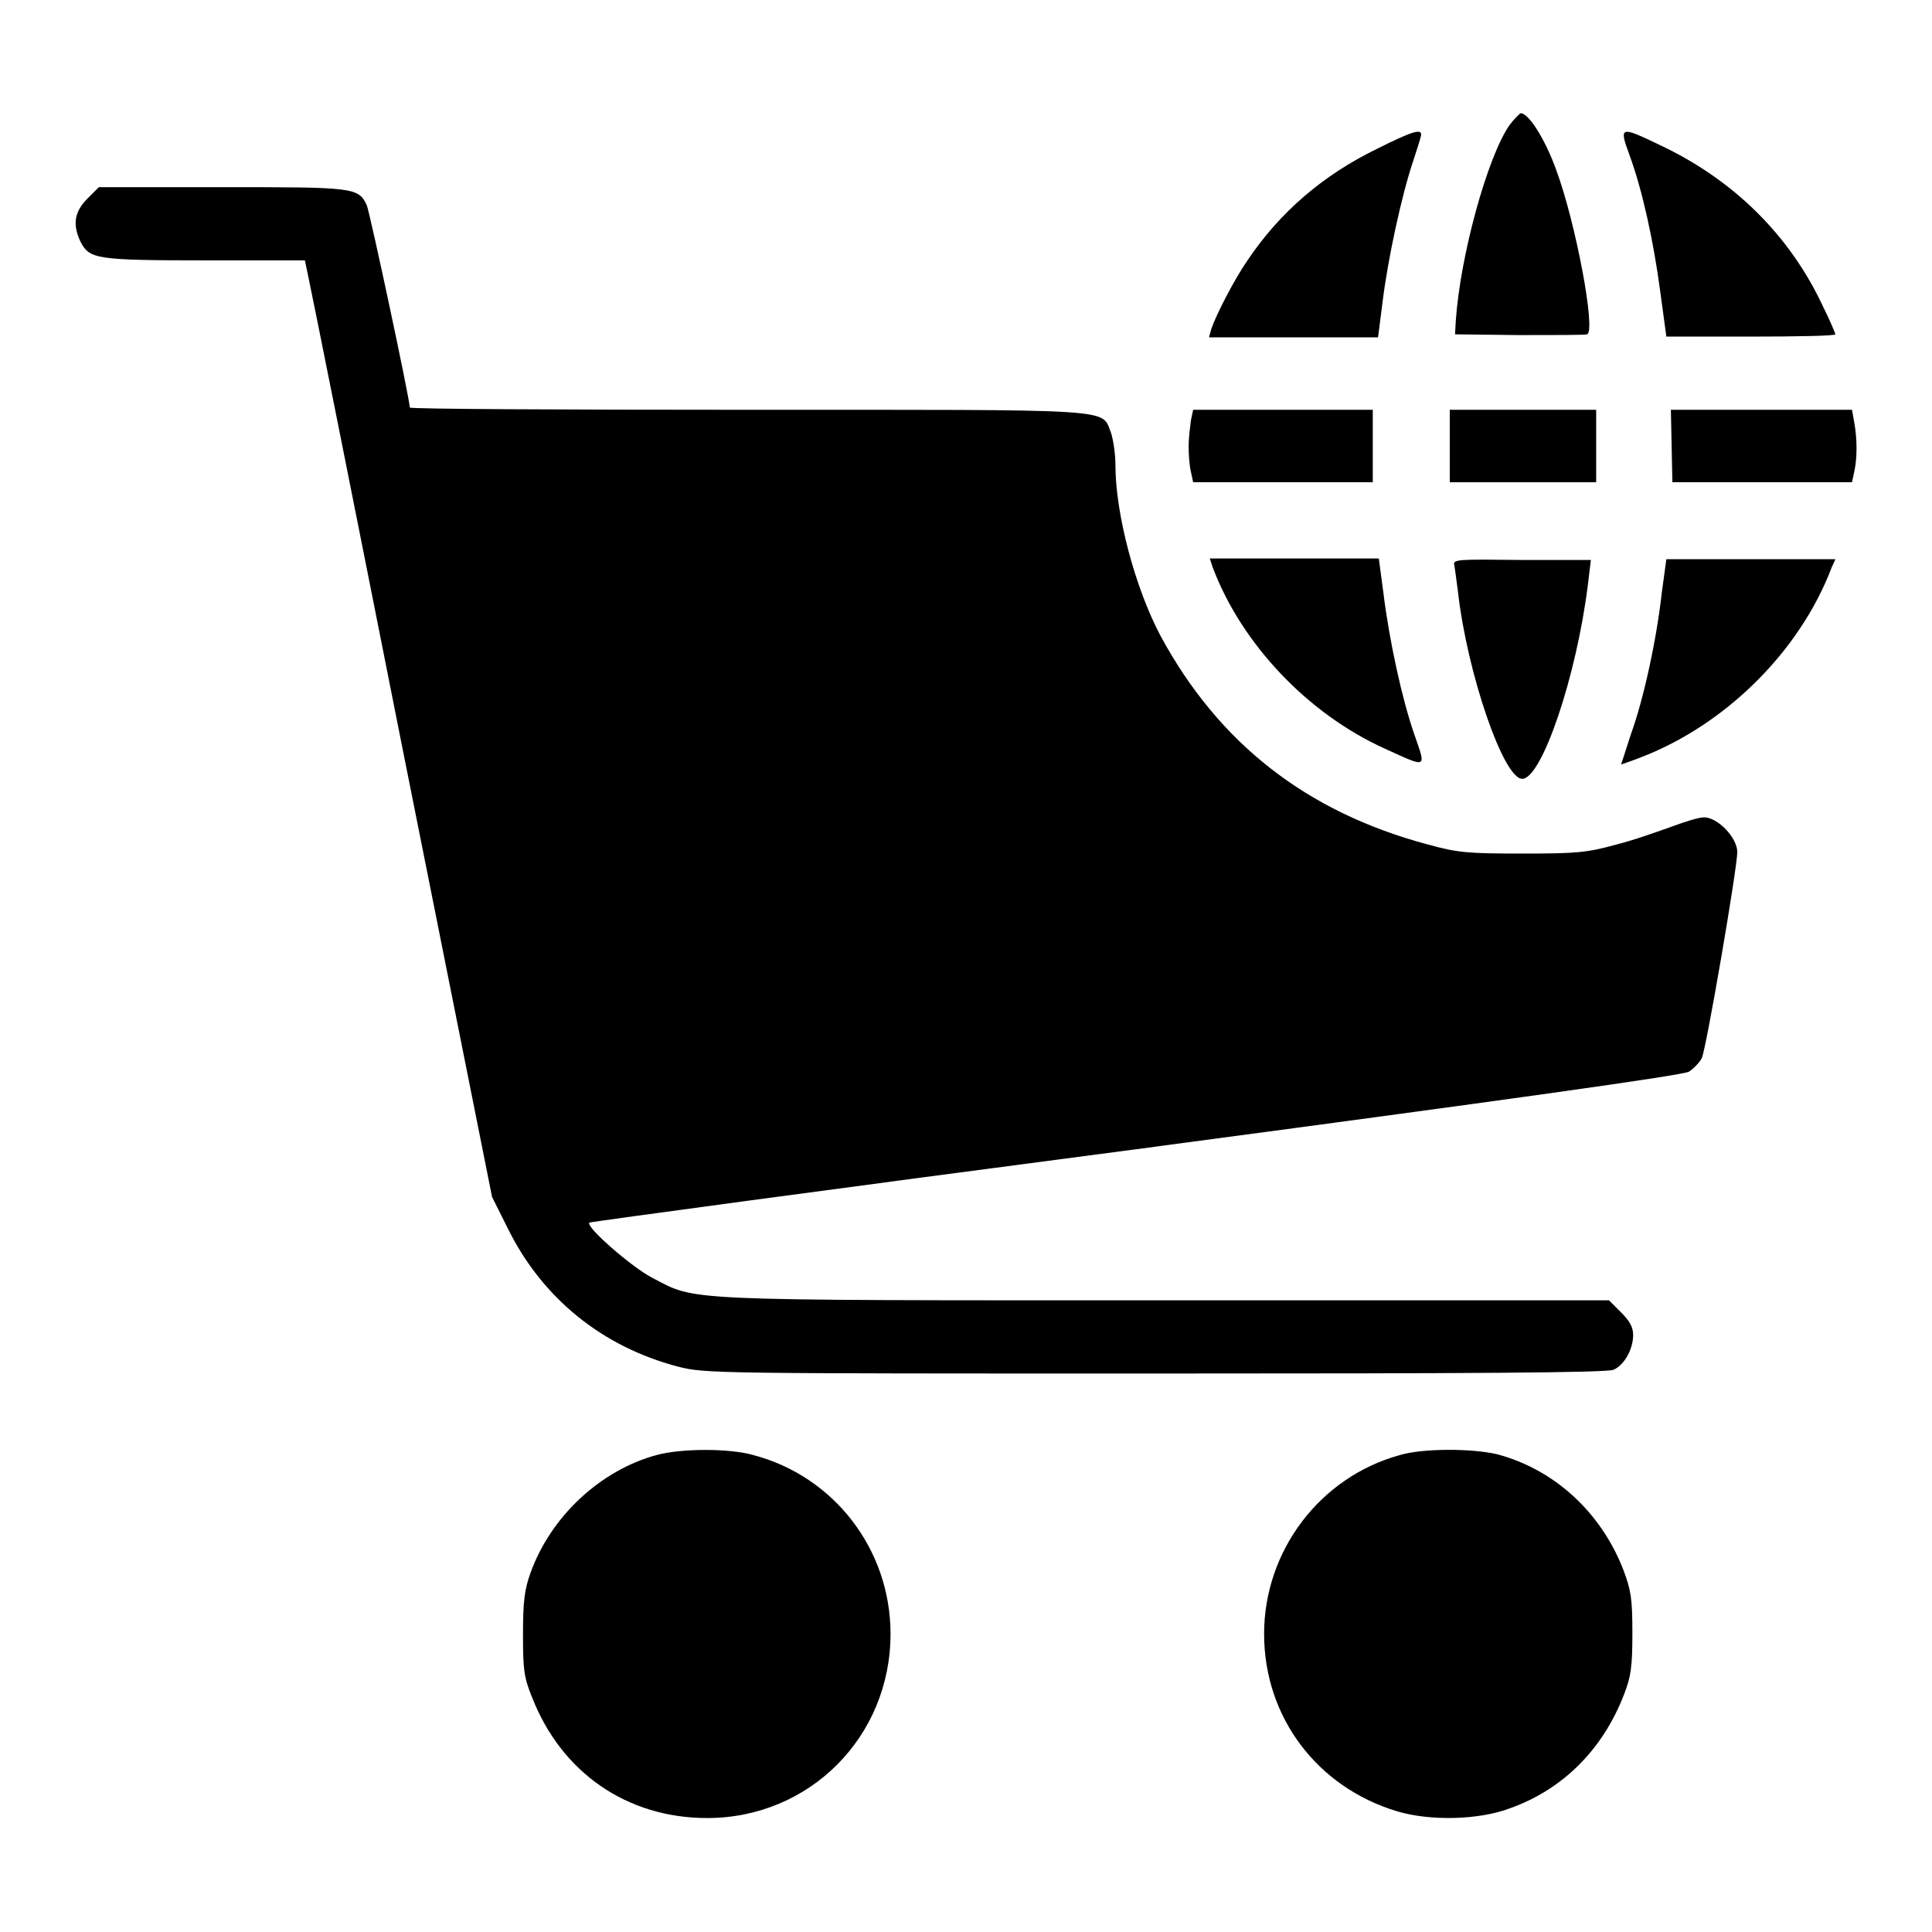
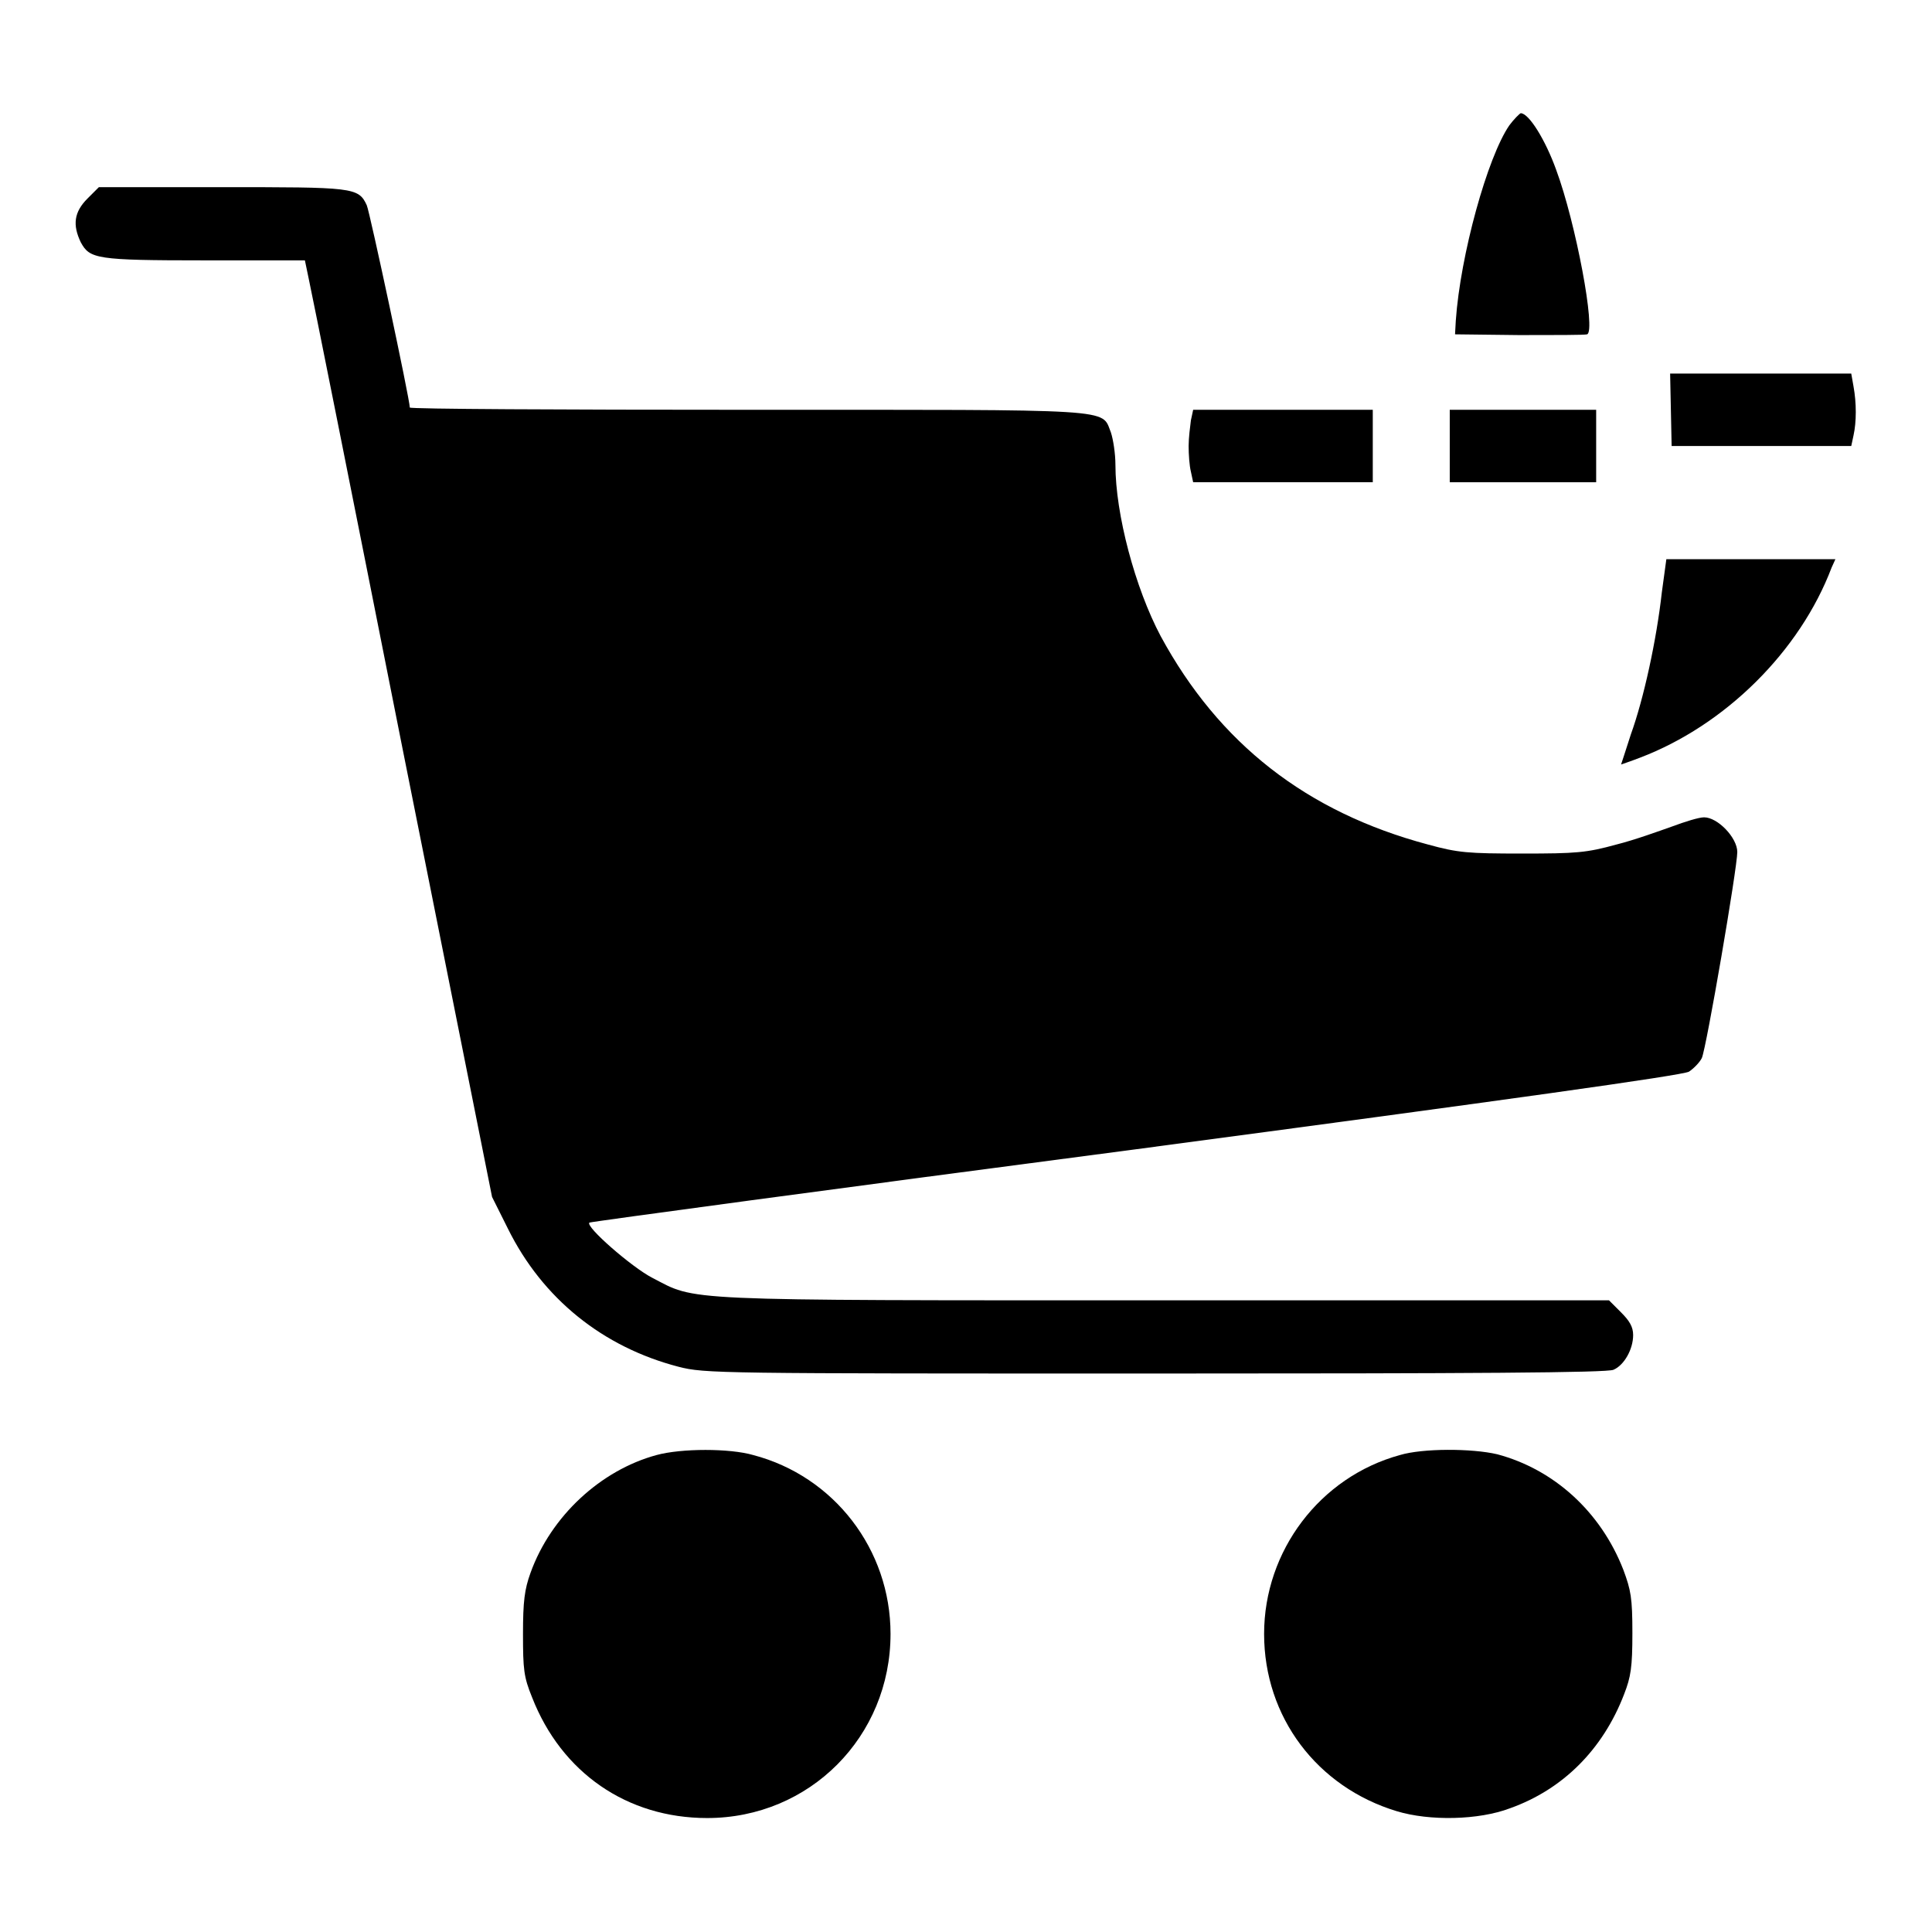
<svg xmlns="http://www.w3.org/2000/svg" version="1.1" x="0px" y="0px" viewBox="0 0 256 256" enable-background="new 0 0 256 256" xml:space="preserve">
  <g>
    <g>
      <g>
        <path fill="#000000" d="M200,16.6c-2.9,4.2-6.5,17.2-7.1,25.9l-0.1,1.8l8.5,0.1c4.7,0,8.7,0,9-0.1c1.2-0.4-1.5-14.8-4.1-21.8c-1.4-3.9-3.6-7.5-4.7-7.5C201.3,15.1,200.6,15.8,200,16.6z" />
-         <path fill="#000000" d="M182.5,19.7c-7.2,3.5-12.9,8.4-17.2,14.8c-1.8,2.6-4.2,7.3-4.8,9.1l-0.3,1.1h11.2h11.2l0.6-4.7c0.7-5.7,2.5-14,4-18.5c0.6-1.8,1.1-3.4,1.1-3.6C188.4,17,187.1,17.4,182.5,19.7z" />
-         <path fill="#000000" d="M215.9,20.5c1.7,4.6,3.2,11.4,4.1,18.2l0.8,5.9H232c6.2,0,11.2-0.1,11.2-0.3c0-0.1-0.7-1.8-1.6-3.6c-4.4-9.5-11.9-16.9-21.7-21.5C214.7,16.7,214.5,16.7,215.9,20.5z" />
        <path fill="#000000" d="M11.6,26.3c-1.8,1.8-2,3.5-0.9,5.8c1.2,2.2,2,2.4,16.4,2.4h13.3l0.5,2.4c0.3,1.3,5.9,29.3,12.4,62.1l11.9,59.6l2.1,4.2c4.6,9.3,12.6,15.7,22.6,18.3c3.5,0.9,5.2,0.9,63.2,0.9c41.9,0,59.9-0.1,60.7-0.5c1.4-0.6,2.6-2.7,2.6-4.6c0-1.1-0.5-1.9-1.6-3l-1.6-1.6h-58.9c-65.2,0-61.9,0.1-67.9-3c-2.7-1.4-8.9-6.8-8.3-7.3c0.1-0.1,32.6-4.5,72.3-9.7c49.6-6.6,72.5-9.8,73.4-10.3c0.6-0.4,1.4-1.2,1.7-1.8c0.6-1.3,4.7-25.2,4.7-27.3c0-1.9-2.6-4.6-4.4-4.6c-0.7,0-2.6,0.6-4.2,1.2c-1.7,0.6-5,1.8-7.4,2.4c-4,1.1-5.3,1.2-12.5,1.2c-7.2,0-8.5-0.1-12.5-1.2c-16.1-4.3-27.7-13.4-35.4-27.6c-3.4-6.4-6-16.2-6-22.7c0-1.5-0.3-3.4-0.6-4.3c-1.3-3.2,1.4-3-48.2-3c-24.6,0-44.7-0.1-44.7-0.3c0-1.1-5.3-25.9-5.7-26.8c-1.1-2.4-1.8-2.4-19.3-2.4H13.1L11.6,26.3z" />
        <path fill="#000000" d="M157.8,55.7c-0.1,0.8-0.3,2.3-0.3,3.4c0,1.1,0.1,2.6,0.3,3.4l0.3,1.4H170h11.9v-4.8v-4.8H170h-11.9L157.8,55.7z" />
        <path fill="#000000" d="M192.1,59.1v4.8h9.7h9.7v-4.8v-4.8h-9.7h-9.7V59.1z" />
-         <path fill="#000000" d="M221.5,59.1l0.1,4.8h11.9h11.9l0.3-1.4c0.4-1.8,0.4-4.3,0-6.5l-0.3-1.7h-12h-12L221.5,59.1z" />
-         <path fill="#000000" d="M160.7,75.2c3.8,10.1,12.6,19.4,22.8,24c5.7,2.6,5.5,2.7,3.9-1.9c-1.6-4.6-3.3-12.3-4.1-18.8l-0.6-4.5h-11.2h-11.2L160.7,75.2z" />
-         <path fill="#000000" d="M192.7,74.9c0.1,0.5,0.3,2.1,0.5,3.6c1.2,10.6,6,24.7,8.5,24.7c2.6,0,7.2-13.6,8.7-25.7l0.4-3.3h-9.1C193.1,74.1,192.5,74.1,192.7,74.9z" />
+         <path fill="#000000" d="M221.5,59.1h11.9h11.9l0.3-1.4c0.4-1.8,0.4-4.3,0-6.5l-0.3-1.7h-12h-12L221.5,59.1z" />
        <path fill="#000000" d="M220.2,78.5c-0.7,6.3-2.4,14.1-4.1,18.8c-0.7,2.2-1.3,4-1.3,4c0,0,1.2-0.4,2.5-0.9c11.3-4.3,21.2-14.1,25.4-25.2l0.5-1.1H232h-11.2L220.2,78.5z" />
        <path fill="#000000" d="M87,192.8c-7.4,2-14,8.1-16.7,15.6c-0.8,2.2-1,3.8-1,8.1c0,4.7,0.1,5.7,1.2,8.4c3.9,10,12.6,16,23.2,16c13.6,0,24.3-10.8,24.3-24.4c0-11.2-7.5-20.9-18.2-23.7C96.7,191.9,90.3,191.9,87,192.8z" />
        <path fill="#000000" d="M185.5,192.8c-10.6,2.9-18,12.7-18,23.7c0,11,7,20.3,17.6,23.5c4.3,1.3,10.8,1.2,15-0.4c7-2.5,12.3-7.8,15.1-15.1c0.9-2.3,1.1-3.6,1.1-8.1c0-4.7-0.2-5.7-1.2-8.4c-3-7.7-9.2-13.3-16.7-15.3C195,191.9,188.5,191.9,185.5,192.8z" />
      </g>
    </g>
  </g>
</svg>